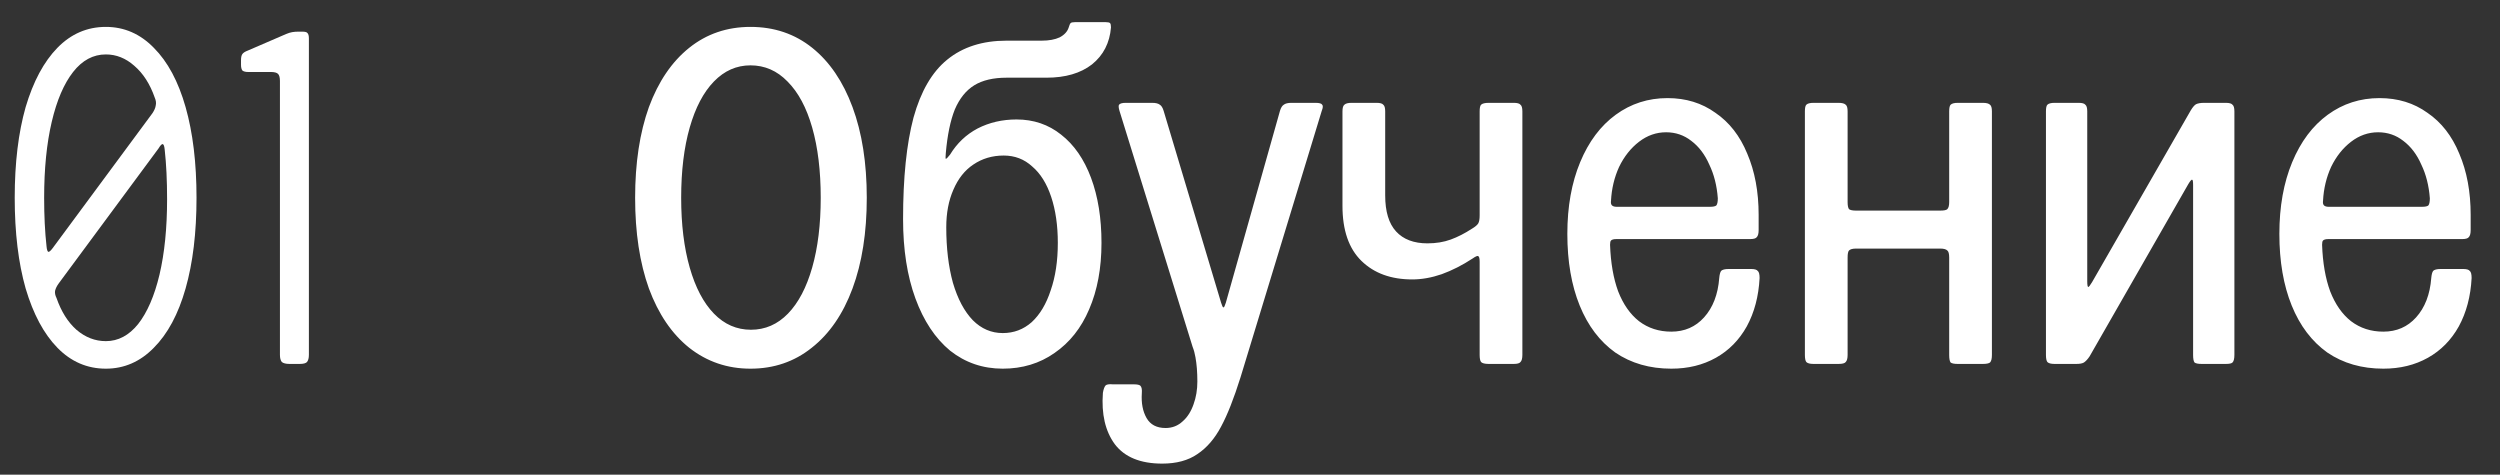
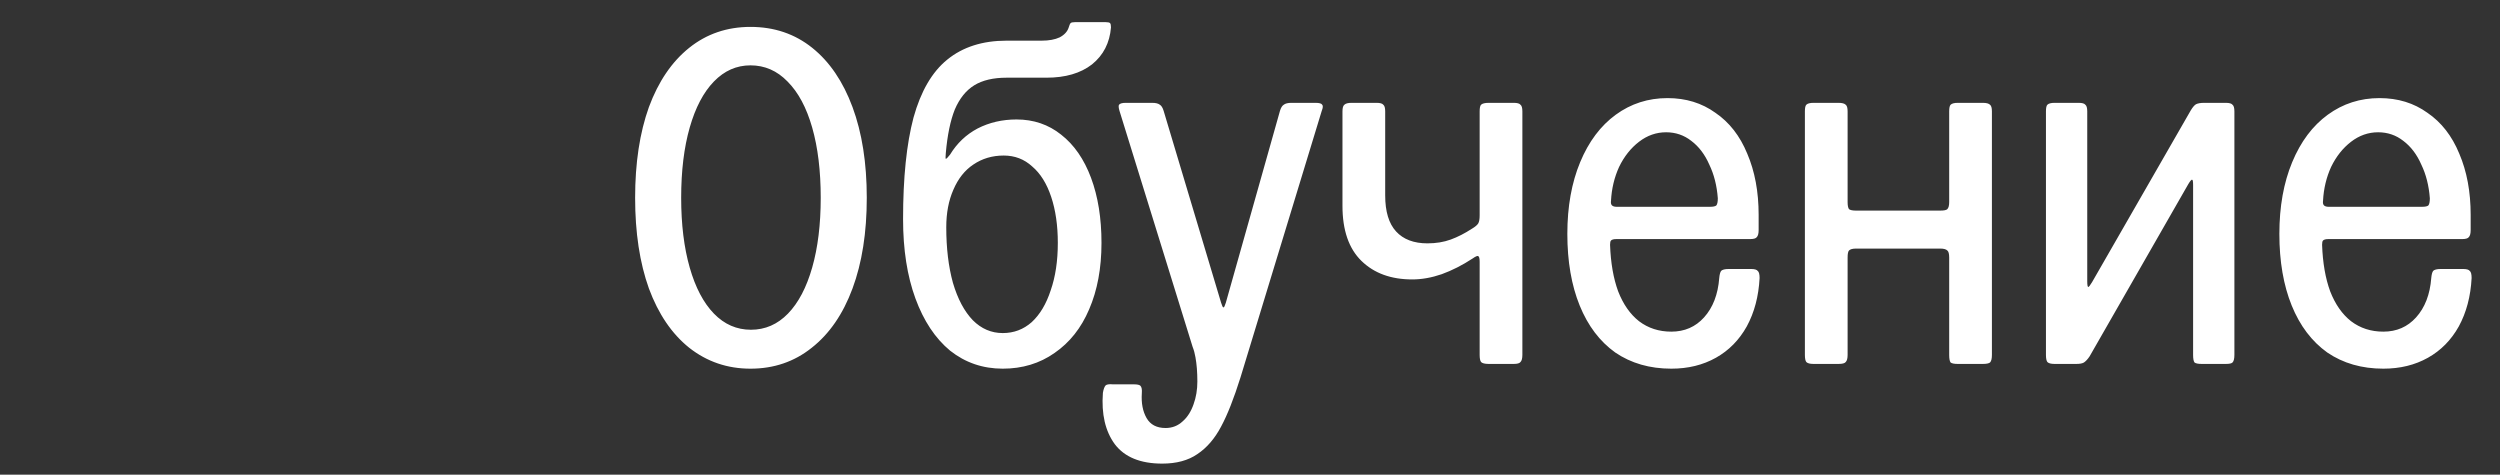
<svg xmlns="http://www.w3.org/2000/svg" width="158" height="30" viewBox="0 0 158 30" fill="none">
  <rect x="0" y="0" width="158" height="30" fill="#333333" stroke="none" />
-   <path d="M6.69 23.3C5.51 23.3 4.49 22.86 3.63 21.98C2.77 21.1 2.1 19.85 1.62 18.23C1.16 16.61 0.93 14.7 0.93 12.5C0.93 10.3 1.16 8.39 1.62 6.77C2.1 5.15 2.77 3.9 3.63 3.02C4.49 2.14 5.51 1.7 6.69 1.7C7.85 1.7 8.86 2.14 9.72 3.02C10.6 3.9 11.27 5.15 11.73 6.77C12.19 8.39 12.42 10.3 12.42 12.5C12.42 14.7 12.19 16.61 11.73 18.23C11.27 19.85 10.6 21.1 9.72 21.98C8.86 22.86 7.85 23.3 6.69 23.3ZM6.69 21.56C7.47 21.56 8.15 21.2 8.73 20.48C9.31 19.74 9.76 18.7 10.08 17.36C10.4 16 10.56 14.41 10.56 12.59C10.56 11.41 10.51 10.37 10.41 9.47C10.39 9.25 10.35 9.13 10.29 9.11C10.23 9.09 10.14 9.18 10.02 9.38L3.72 17.9C3.6 18.06 3.52 18.22 3.48 18.38C3.46 18.52 3.49 18.67 3.57 18.83C3.87 19.69 4.29 20.36 4.83 20.84C5.39 21.32 6.01 21.56 6.69 21.56ZM2.94 15.56C2.96 15.78 3 15.9 3.06 15.92C3.12 15.92 3.21 15.84 3.33 15.68L9.63 7.16C9.75 6.98 9.82 6.82 9.84 6.68C9.88 6.52 9.86 6.35 9.78 6.17C9.48 5.31 9.05 4.64 8.49 4.16C7.95 3.68 7.35 3.44 6.69 3.44C5.89 3.44 5.2 3.81 4.62 4.55C4.04 5.29 3.59 6.34 3.27 7.7C2.95 9.06 2.79 10.66 2.79 12.5C2.79 13.64 2.84 14.66 2.94 15.56ZM19.102 2C19.282 2 19.392 2.03 19.432 2.09C19.492 2.15 19.522 2.26 19.522 2.42V22.43C19.522 22.63 19.482 22.78 19.402 22.88C19.322 22.96 19.172 23 18.952 23H18.292C18.072 23 17.912 22.96 17.812 22.88C17.732 22.78 17.692 22.63 17.692 22.43V5.12C17.692 4.9 17.652 4.75 17.572 4.67C17.492 4.59 17.342 4.55 17.122 4.55H15.682C15.522 4.55 15.402 4.52 15.322 4.46C15.262 4.38 15.232 4.26 15.232 4.1V3.8C15.232 3.62 15.262 3.49 15.322 3.41C15.382 3.33 15.492 3.26 15.652 3.2L18.082 2.15C18.222 2.09 18.352 2.05 18.472 2.03C18.592 2.01 18.722 2 18.862 2H19.102Z" fill="white" />
  <path d="M47.43 23.3C45.97 23.3 44.68 22.86 43.56 21.98C42.46 21.1 41.61 19.85 41.01 18.23C40.43 16.61 40.14 14.7 40.14 12.5C40.14 10.3 40.43 8.39 41.01 6.77C41.61 5.15 42.46 3.9 43.56 3.02C44.66 2.14 45.95 1.7 47.43 1.7C48.93 1.7 50.23 2.14 51.33 3.02C52.43 3.9 53.28 5.15 53.88 6.77C54.48 8.39 54.78 10.3 54.78 12.5C54.78 14.7 54.48 16.61 53.88 18.23C53.28 19.85 52.42 21.1 51.3 21.98C50.2 22.86 48.91 23.3 47.43 23.3ZM47.46 20.84C48.36 20.84 49.14 20.5 49.8 19.82C50.46 19.14 50.97 18.17 51.33 16.91C51.69 15.65 51.87 14.18 51.87 12.5C51.87 10.8 51.69 9.32 51.33 8.06C50.97 6.8 50.45 5.83 49.77 5.15C49.11 4.47 48.33 4.13 47.43 4.13C46.55 4.13 45.78 4.47 45.12 5.15C44.46 5.83 43.95 6.8 43.59 8.06C43.23 9.32 43.05 10.8 43.05 12.5C43.05 14.18 43.23 15.65 43.59 16.91C43.95 18.17 44.46 19.14 45.12 19.82C45.78 20.5 46.56 20.84 47.46 20.84ZM63.374 23.3C62.114 23.3 61.004 22.92 60.044 22.16C59.104 21.38 58.374 20.28 57.854 18.86C57.334 17.44 57.074 15.77 57.074 13.85C57.074 11.23 57.294 9.09 57.734 7.43C58.194 5.77 58.904 4.55 59.864 3.77C60.844 2.97 62.094 2.57 63.614 2.57H65.834C66.294 2.57 66.674 2.5 66.974 2.36C67.274 2.2 67.464 1.99 67.544 1.73C67.584 1.59 67.624 1.5 67.664 1.46C67.704 1.42 67.794 1.4 67.934 1.4H69.884C70.024 1.4 70.114 1.42 70.154 1.46C70.194 1.5 70.214 1.59 70.214 1.73C70.134 2.71 69.734 3.49 69.014 4.07C68.294 4.63 67.334 4.91 66.134 4.91H63.614C62.774 4.91 62.094 5.07 61.574 5.39C61.054 5.71 60.644 6.22 60.344 6.92C60.064 7.62 59.874 8.54 59.774 9.68C59.754 9.9 59.754 10.02 59.774 10.04C59.814 10.04 59.904 9.95 60.044 9.77C60.484 9.05 61.064 8.5 61.784 8.12C62.524 7.74 63.344 7.55 64.244 7.55C65.324 7.55 66.264 7.87 67.064 8.51C67.884 9.15 68.514 10.06 68.954 11.24C69.394 12.42 69.614 13.79 69.614 15.35C69.614 16.95 69.354 18.35 68.834 19.55C68.334 20.73 67.604 21.65 66.644 22.31C65.704 22.97 64.614 23.3 63.374 23.3ZM63.374 21.05C64.074 21.05 64.684 20.82 65.204 20.36C65.724 19.88 66.124 19.21 66.404 18.35C66.704 17.49 66.854 16.49 66.854 15.35C66.854 14.25 66.714 13.28 66.434 12.44C66.154 11.6 65.754 10.96 65.234 10.52C64.734 10.06 64.134 9.83 63.434 9.83C62.714 9.83 62.074 10.02 61.514 10.4C60.974 10.76 60.554 11.29 60.254 11.99C59.954 12.67 59.804 13.46 59.804 14.36C59.804 15.68 59.944 16.85 60.224 17.87C60.524 18.89 60.944 19.68 61.484 20.24C62.024 20.78 62.654 21.05 63.374 21.05ZM73.453 29.3C72.073 29.3 71.073 28.89 70.453 28.07C69.853 27.25 69.603 26.17 69.703 24.83C69.743 24.59 69.803 24.43 69.883 24.35C69.963 24.29 70.113 24.27 70.333 24.29H71.653C71.873 24.29 72.013 24.32 72.073 24.38C72.153 24.46 72.183 24.62 72.163 24.86C72.123 25.48 72.223 26 72.463 26.42C72.703 26.84 73.103 27.05 73.663 27.05C74.083 27.05 74.443 26.91 74.743 26.63C75.043 26.37 75.273 26.01 75.433 25.55C75.593 25.11 75.673 24.63 75.673 24.11C75.673 23.53 75.633 23.02 75.553 22.58C75.513 22.34 75.453 22.12 75.373 21.92L70.753 7.01C70.693 6.81 70.683 6.68 70.723 6.62C70.783 6.54 70.923 6.5 71.143 6.5H72.823C73.043 6.5 73.203 6.54 73.303 6.62C73.403 6.68 73.483 6.81 73.543 7.01L77.173 19.13C77.233 19.33 77.283 19.43 77.323 19.43C77.363 19.43 77.413 19.33 77.473 19.13L80.893 7.01C80.953 6.81 81.033 6.68 81.133 6.62C81.233 6.54 81.393 6.5 81.613 6.5H83.143C83.383 6.5 83.523 6.54 83.563 6.62C83.623 6.68 83.613 6.81 83.533 7.01L78.403 23.84C77.983 25.18 77.573 26.22 77.173 26.96C76.773 27.72 76.273 28.3 75.673 28.7C75.093 29.1 74.353 29.3 73.453 29.3ZM94.084 23C93.844 23 93.684 22.96 93.604 22.88C93.544 22.8 93.514 22.65 93.514 22.43V16.55C93.514 16.33 93.484 16.21 93.424 16.19C93.384 16.15 93.264 16.2 93.064 16.34C92.424 16.76 91.774 17.09 91.114 17.33C90.474 17.55 89.854 17.66 89.254 17.66C87.914 17.66 86.844 17.27 86.044 16.49C85.244 15.71 84.844 14.55 84.844 13.01V7.04C84.844 6.82 84.884 6.68 84.964 6.62C85.044 6.54 85.194 6.5 85.414 6.5H87.004C87.224 6.5 87.364 6.54 87.424 6.62C87.504 6.68 87.544 6.82 87.544 7.04V12.35C87.544 13.37 87.774 14.13 88.234 14.63C88.694 15.13 89.354 15.38 90.214 15.38C90.754 15.38 91.244 15.3 91.684 15.14C92.124 14.98 92.574 14.75 93.034 14.45C93.234 14.33 93.364 14.22 93.424 14.12C93.484 14.02 93.514 13.85 93.514 13.61V7.04C93.514 6.82 93.544 6.68 93.604 6.62C93.684 6.54 93.844 6.5 94.084 6.5H95.674C95.894 6.5 96.034 6.54 96.094 6.62C96.174 6.68 96.214 6.82 96.214 7.04V22.43C96.214 22.65 96.174 22.8 96.094 22.88C96.034 22.96 95.894 23 95.674 23H94.084ZM105.626 23.3C104.266 23.3 103.086 22.96 102.086 22.28C101.106 21.58 100.356 20.59 99.836 19.31C99.316 18.03 99.056 16.52 99.056 14.78C99.056 13.06 99.326 11.55 99.866 10.25C100.406 8.95 101.156 7.95 102.116 7.25C103.076 6.55 104.166 6.2 105.386 6.2C106.546 6.2 107.556 6.51 108.416 7.13C109.296 7.73 109.966 8.59 110.426 9.71C110.906 10.83 111.146 12.12 111.146 13.58V14.54C111.146 14.76 111.106 14.91 111.026 14.99C110.966 15.07 110.826 15.11 110.606 15.11H102.146C101.986 15.11 101.876 15.14 101.816 15.2C101.776 15.24 101.756 15.33 101.756 15.47C101.796 16.61 101.966 17.59 102.266 18.41C102.586 19.23 103.026 19.86 103.586 20.3C104.166 20.74 104.846 20.96 105.626 20.96C106.466 20.96 107.156 20.66 107.696 20.06C108.256 19.44 108.576 18.61 108.656 17.57C108.676 17.35 108.716 17.2 108.776 17.12C108.856 17.04 109.016 17 109.256 17H110.666C110.886 17 111.026 17.04 111.086 17.12C111.166 17.18 111.206 17.33 111.206 17.57C111.146 18.73 110.876 19.75 110.396 20.63C109.916 21.49 109.266 22.15 108.446 22.61C107.626 23.07 106.686 23.3 105.626 23.3ZM101.816 12.68C101.796 12.82 101.816 12.92 101.876 12.98C101.936 13.04 102.036 13.07 102.176 13.07H108.056C108.276 13.07 108.416 13.04 108.476 12.98C108.536 12.9 108.566 12.75 108.566 12.53C108.506 11.73 108.326 11.02 108.026 10.4C107.746 9.76 107.366 9.26 106.886 8.9C106.426 8.54 105.896 8.36 105.296 8.36C104.676 8.36 104.106 8.56 103.586 8.96C103.066 9.36 102.646 9.89 102.326 10.55C102.026 11.21 101.856 11.92 101.816 12.68ZM114.609 23C114.389 23 114.239 22.96 114.159 22.88C114.099 22.8 114.069 22.65 114.069 22.43V7.04C114.069 6.82 114.099 6.68 114.159 6.62C114.239 6.54 114.389 6.5 114.609 6.5H116.199C116.419 6.5 116.569 6.54 116.649 6.62C116.729 6.68 116.769 6.82 116.769 7.04V12.77C116.769 12.99 116.799 13.14 116.859 13.22C116.939 13.28 117.089 13.31 117.309 13.31H122.619C122.859 13.31 123.009 13.28 123.069 13.22C123.149 13.14 123.189 12.99 123.189 12.77V7.04C123.189 6.82 123.219 6.68 123.279 6.62C123.359 6.54 123.509 6.5 123.729 6.5H125.319C125.539 6.5 125.689 6.54 125.769 6.62C125.849 6.68 125.889 6.82 125.889 7.04V22.43C125.889 22.67 125.849 22.83 125.769 22.91C125.689 22.97 125.539 23 125.319 23H123.729C123.509 23 123.359 22.97 123.279 22.91C123.219 22.83 123.189 22.67 123.189 22.43V16.28C123.189 16.04 123.149 15.89 123.069 15.83C122.989 15.75 122.839 15.71 122.619 15.71H117.309C117.089 15.71 116.939 15.75 116.859 15.83C116.799 15.89 116.769 16.04 116.769 16.28V22.43C116.769 22.65 116.729 22.8 116.649 22.88C116.589 22.96 116.439 23 116.199 23H114.609ZM129.844 23C129.624 23 129.474 22.96 129.394 22.88C129.334 22.8 129.304 22.65 129.304 22.43V7.04C129.304 6.82 129.334 6.68 129.394 6.62C129.474 6.54 129.624 6.5 129.844 6.5H131.374C131.594 6.5 131.734 6.54 131.794 6.62C131.874 6.68 131.914 6.82 131.914 7.04V17.78C131.914 18 131.934 18.12 131.974 18.14C132.014 18.14 132.094 18.04 132.214 17.84L138.454 6.98C138.574 6.78 138.684 6.65 138.784 6.59C138.904 6.53 139.074 6.5 139.294 6.5H140.674C140.894 6.5 141.034 6.54 141.094 6.62C141.174 6.68 141.214 6.82 141.214 7.04V22.43C141.214 22.67 141.174 22.83 141.094 22.91C141.034 22.97 140.894 23 140.674 23H139.144C138.924 23 138.774 22.97 138.694 22.91C138.634 22.83 138.604 22.67 138.604 22.43V11.69C138.604 11.47 138.584 11.36 138.544 11.36C138.504 11.34 138.424 11.43 138.304 11.63L132.064 22.52C131.944 22.7 131.824 22.83 131.704 22.91C131.604 22.97 131.444 23 131.224 23H129.844ZM150.626 23.3C149.266 23.3 148.086 22.96 147.086 22.28C146.106 21.58 145.356 20.59 144.836 19.31C144.316 18.03 144.056 16.52 144.056 14.78C144.056 13.06 144.326 11.55 144.866 10.25C145.406 8.95 146.156 7.95 147.116 7.25C148.076 6.55 149.166 6.2 150.386 6.2C151.546 6.2 152.556 6.51 153.416 7.13C154.296 7.73 154.966 8.59 155.426 9.71C155.906 10.83 156.146 12.12 156.146 13.58V14.54C156.146 14.76 156.106 14.91 156.026 14.99C155.966 15.07 155.826 15.11 155.606 15.11H147.146C146.986 15.11 146.876 15.14 146.816 15.2C146.776 15.24 146.756 15.33 146.756 15.47C146.796 16.61 146.966 17.59 147.266 18.41C147.586 19.23 148.026 19.86 148.586 20.3C149.166 20.74 149.846 20.96 150.626 20.96C151.466 20.96 152.156 20.66 152.696 20.06C153.256 19.44 153.576 18.61 153.656 17.57C153.676 17.35 153.716 17.2 153.776 17.12C153.856 17.04 154.016 17 154.256 17H155.666C155.886 17 156.026 17.04 156.086 17.12C156.166 17.18 156.206 17.33 156.206 17.57C156.146 18.73 155.876 19.75 155.396 20.63C154.916 21.49 154.266 22.15 153.446 22.61C152.626 23.07 151.686 23.3 150.626 23.3ZM146.816 12.68C146.796 12.82 146.816 12.92 146.876 12.98C146.936 13.04 147.036 13.07 147.176 13.07H153.056C153.276 13.07 153.416 13.04 153.476 12.98C153.536 12.9 153.566 12.75 153.566 12.53C153.506 11.73 153.326 11.02 153.026 10.4C152.746 9.76 152.366 9.26 151.886 8.9C151.426 8.54 150.896 8.36 150.296 8.36C149.676 8.36 149.106 8.56 148.586 8.96C148.066 9.36 147.646 9.89 147.326 10.55C147.026 11.21 146.856 11.92 146.816 12.68Z" fill="white" />
</svg>